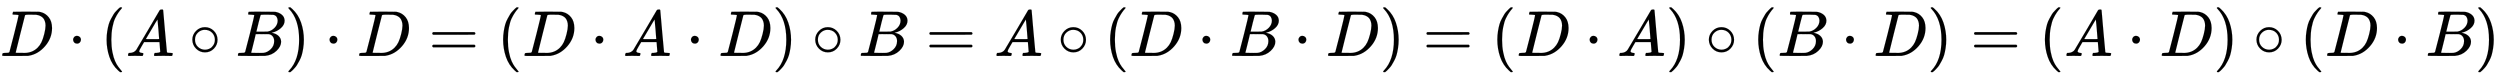
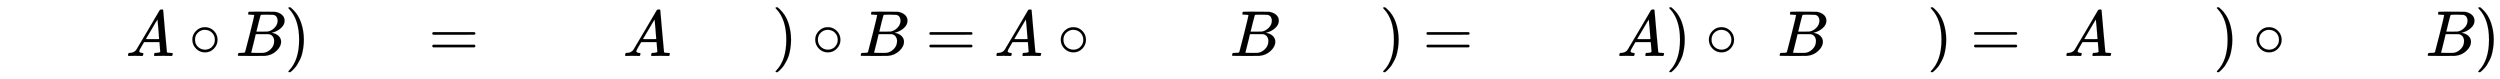
<svg xmlns="http://www.w3.org/2000/svg" xmlns:xlink="http://www.w3.org/1999/xlink" width="89.602ex" height="2.843ex" style="vertical-align: -0.838ex;" viewBox="0 -863.1 38578.4 1223.9" role="img" focusable="false" aria-labelledby="MathJax-SVG-1-Title">
  <title id="MathJax-SVG-1-Title">{\displaystyle D\cdot (A\circ B)\cdot D=(D\cdot A\cdot D)\circ B=A\circ (D\cdot B\cdot D)=(D\cdot A)\circ (B\cdot D)=(A\cdot D)\circ (D\cdot B)}</title>
  <defs aria-hidden="true">
-     <path stroke-width="1" id="E1-MJMATHI-44" d="M287 628Q287 635 230 637Q207 637 200 638T193 647Q193 655 197 667T204 682Q206 683 403 683Q570 682 590 682T630 676Q702 659 752 597T803 431Q803 275 696 151T444 3L430 1L236 0H125H72Q48 0 41 2T33 11Q33 13 36 25Q40 41 44 43T67 46Q94 46 127 49Q141 52 146 61Q149 65 218 339T287 628ZM703 469Q703 507 692 537T666 584T629 613T590 629T555 636Q553 636 541 636T512 636T479 637H436Q392 637 386 627Q384 623 313 339T242 52Q242 48 253 48T330 47Q335 47 349 47T373 46Q499 46 581 128Q617 164 640 212T683 339T703 469Z" />
-     <path stroke-width="1" id="E1-MJMAIN-22C5" d="M78 250Q78 274 95 292T138 310Q162 310 180 294T199 251Q199 226 182 208T139 190T96 207T78 250Z" />
-     <path stroke-width="1" id="E1-MJMAIN-28" d="M94 250Q94 319 104 381T127 488T164 576T202 643T244 695T277 729T302 750H315H319Q333 750 333 741Q333 738 316 720T275 667T226 581T184 443T167 250T184 58T225 -81T274 -167T316 -220T333 -241Q333 -250 318 -250H315H302L274 -226Q180 -141 137 -14T94 250Z" />
    <path stroke-width="1" id="E1-MJMATHI-41" d="M208 74Q208 50 254 46Q272 46 272 35Q272 34 270 22Q267 8 264 4T251 0Q249 0 239 0T205 1T141 2Q70 2 50 0H42Q35 7 35 11Q37 38 48 46H62Q132 49 164 96Q170 102 345 401T523 704Q530 716 547 716H555H572Q578 707 578 706L606 383Q634 60 636 57Q641 46 701 46Q726 46 726 36Q726 34 723 22Q720 7 718 4T704 0Q701 0 690 0T651 1T578 2Q484 2 455 0H443Q437 6 437 9T439 27Q443 40 445 43L449 46H469Q523 49 533 63L521 213H283L249 155Q208 86 208 74ZM516 260Q516 271 504 416T490 562L463 519Q447 492 400 412L310 260L413 259Q516 259 516 260Z" />
    <path stroke-width="1" id="E1-MJMAIN-2218" d="M55 251Q55 328 112 386T249 444T386 388T444 249Q444 171 388 113T250 55Q170 55 113 112T55 251ZM245 403Q188 403 142 361T96 250Q96 183 141 140T250 96Q284 96 313 109T354 135T375 160Q403 197 403 250Q403 313 360 358T245 403Z" />
    <path stroke-width="1" id="E1-MJMATHI-42" d="M231 637Q204 637 199 638T194 649Q194 676 205 682Q206 683 335 683Q594 683 608 681Q671 671 713 636T756 544Q756 480 698 429T565 360L555 357Q619 348 660 311T702 219Q702 146 630 78T453 1Q446 0 242 0Q42 0 39 2Q35 5 35 10Q35 17 37 24Q42 43 47 45Q51 46 62 46H68Q95 46 128 49Q142 52 147 61Q150 65 219 339T288 628Q288 635 231 637ZM649 544Q649 574 634 600T585 634Q578 636 493 637Q473 637 451 637T416 636H403Q388 635 384 626Q382 622 352 506Q352 503 351 500L320 374H401Q482 374 494 376Q554 386 601 434T649 544ZM595 229Q595 273 572 302T512 336Q506 337 429 337Q311 337 310 336Q310 334 293 263T258 122L240 52Q240 48 252 48T333 46Q422 46 429 47Q491 54 543 105T595 229Z" />
    <path stroke-width="1" id="E1-MJMAIN-29" d="M60 749L64 750Q69 750 74 750H86L114 726Q208 641 251 514T294 250Q294 182 284 119T261 12T224 -76T186 -143T145 -194T113 -227T90 -246Q87 -249 86 -250H74Q66 -250 63 -250T58 -247T55 -238Q56 -237 66 -225Q221 -64 221 250T66 725Q56 737 55 738Q55 746 60 749Z" />
    <path stroke-width="1" id="E1-MJMAIN-3D" d="M56 347Q56 360 70 367H707Q722 359 722 347Q722 336 708 328L390 327H72Q56 332 56 347ZM56 153Q56 168 72 173H708Q722 163 722 153Q722 140 707 133H70Q56 140 56 153Z" />
  </defs>
  <g stroke="currentColor" fill="currentColor" stroke-width="0" transform="matrix(1 0 0 -1 0 0)" aria-hidden="true">
    <use xlink:href="#E1-MJMATHI-44" x="0" y="0" />
    <use xlink:href="#E1-MJMAIN-22C5" x="1050" y="0" />
    <use xlink:href="#E1-MJMAIN-28" x="1551" y="0" />
    <use xlink:href="#E1-MJMATHI-41" x="1940" y="0" />
    <use xlink:href="#E1-MJMAIN-2218" x="2913" y="0" />
    <use xlink:href="#E1-MJMATHI-42" x="3636" y="0" />
    <use xlink:href="#E1-MJMAIN-29" x="4395" y="0" />
    <use xlink:href="#E1-MJMAIN-22C5" x="5007" y="0" />
    <use xlink:href="#E1-MJMATHI-44" x="5508" y="0" />
    <use xlink:href="#E1-MJMAIN-3D" x="6614" y="0" />
    <use xlink:href="#E1-MJMAIN-28" x="7670" y="0" />
    <use xlink:href="#E1-MJMATHI-44" x="8060" y="0" />
    <use xlink:href="#E1-MJMAIN-22C5" x="9111" y="0" />
    <use xlink:href="#E1-MJMATHI-41" x="9611" y="0" />
    <use xlink:href="#E1-MJMAIN-22C5" x="10584" y="0" />
    <use xlink:href="#E1-MJMATHI-44" x="11085" y="0" />
    <use xlink:href="#E1-MJMAIN-29" x="11913" y="0" />
    <use xlink:href="#E1-MJMAIN-2218" x="12525" y="0" />
    <use xlink:href="#E1-MJMATHI-42" x="13248" y="0" />
    <use xlink:href="#E1-MJMAIN-3D" x="14285" y="0" />
    <use xlink:href="#E1-MJMATHI-41" x="15341" y="0" />
    <use xlink:href="#E1-MJMAIN-2218" x="16314" y="0" />
    <use xlink:href="#E1-MJMAIN-28" x="17037" y="0" />
    <use xlink:href="#E1-MJMATHI-44" x="17426" y="0" />
    <use xlink:href="#E1-MJMAIN-22C5" x="18477" y="0" />
    <use xlink:href="#E1-MJMATHI-42" x="18978" y="0" />
    <use xlink:href="#E1-MJMAIN-22C5" x="19959" y="0" />
    <use xlink:href="#E1-MJMATHI-44" x="20460" y="0" />
    <use xlink:href="#E1-MJMAIN-29" x="21289" y="0" />
    <use xlink:href="#E1-MJMAIN-3D" x="21956" y="0" />
    <use xlink:href="#E1-MJMAIN-28" x="23012" y="0" />
    <use xlink:href="#E1-MJMATHI-44" x="23402" y="0" />
    <use xlink:href="#E1-MJMAIN-22C5" x="24452" y="0" />
    <use xlink:href="#E1-MJMATHI-41" x="24953" y="0" />
    <use xlink:href="#E1-MJMAIN-29" x="25704" y="0" />
    <use xlink:href="#E1-MJMAIN-2218" x="26315" y="0" />
    <use xlink:href="#E1-MJMAIN-28" x="27038" y="0" />
    <use xlink:href="#E1-MJMATHI-42" x="27428" y="0" />
    <use xlink:href="#E1-MJMAIN-22C5" x="28409" y="0" />
    <use xlink:href="#E1-MJMATHI-44" x="28910" y="0" />
    <use xlink:href="#E1-MJMAIN-29" x="29739" y="0" />
    <use xlink:href="#E1-MJMAIN-3D" x="30406" y="0" />
    <use xlink:href="#E1-MJMAIN-28" x="31462" y="0" />
    <use xlink:href="#E1-MJMATHI-41" x="31852" y="0" />
    <use xlink:href="#E1-MJMAIN-22C5" x="32824" y="0" />
    <use xlink:href="#E1-MJMATHI-44" x="33325" y="0" />
    <use xlink:href="#E1-MJMAIN-29" x="34154" y="0" />
    <use xlink:href="#E1-MJMAIN-2218" x="34765" y="0" />
    <use xlink:href="#E1-MJMAIN-28" x="35488" y="0" />
    <use xlink:href="#E1-MJMATHI-44" x="35877" y="0" />
    <use xlink:href="#E1-MJMAIN-22C5" x="36928" y="0" />
    <use xlink:href="#E1-MJMATHI-42" x="37429" y="0" />
    <use xlink:href="#E1-MJMAIN-29" x="38188" y="0" />
  </g>
</svg>